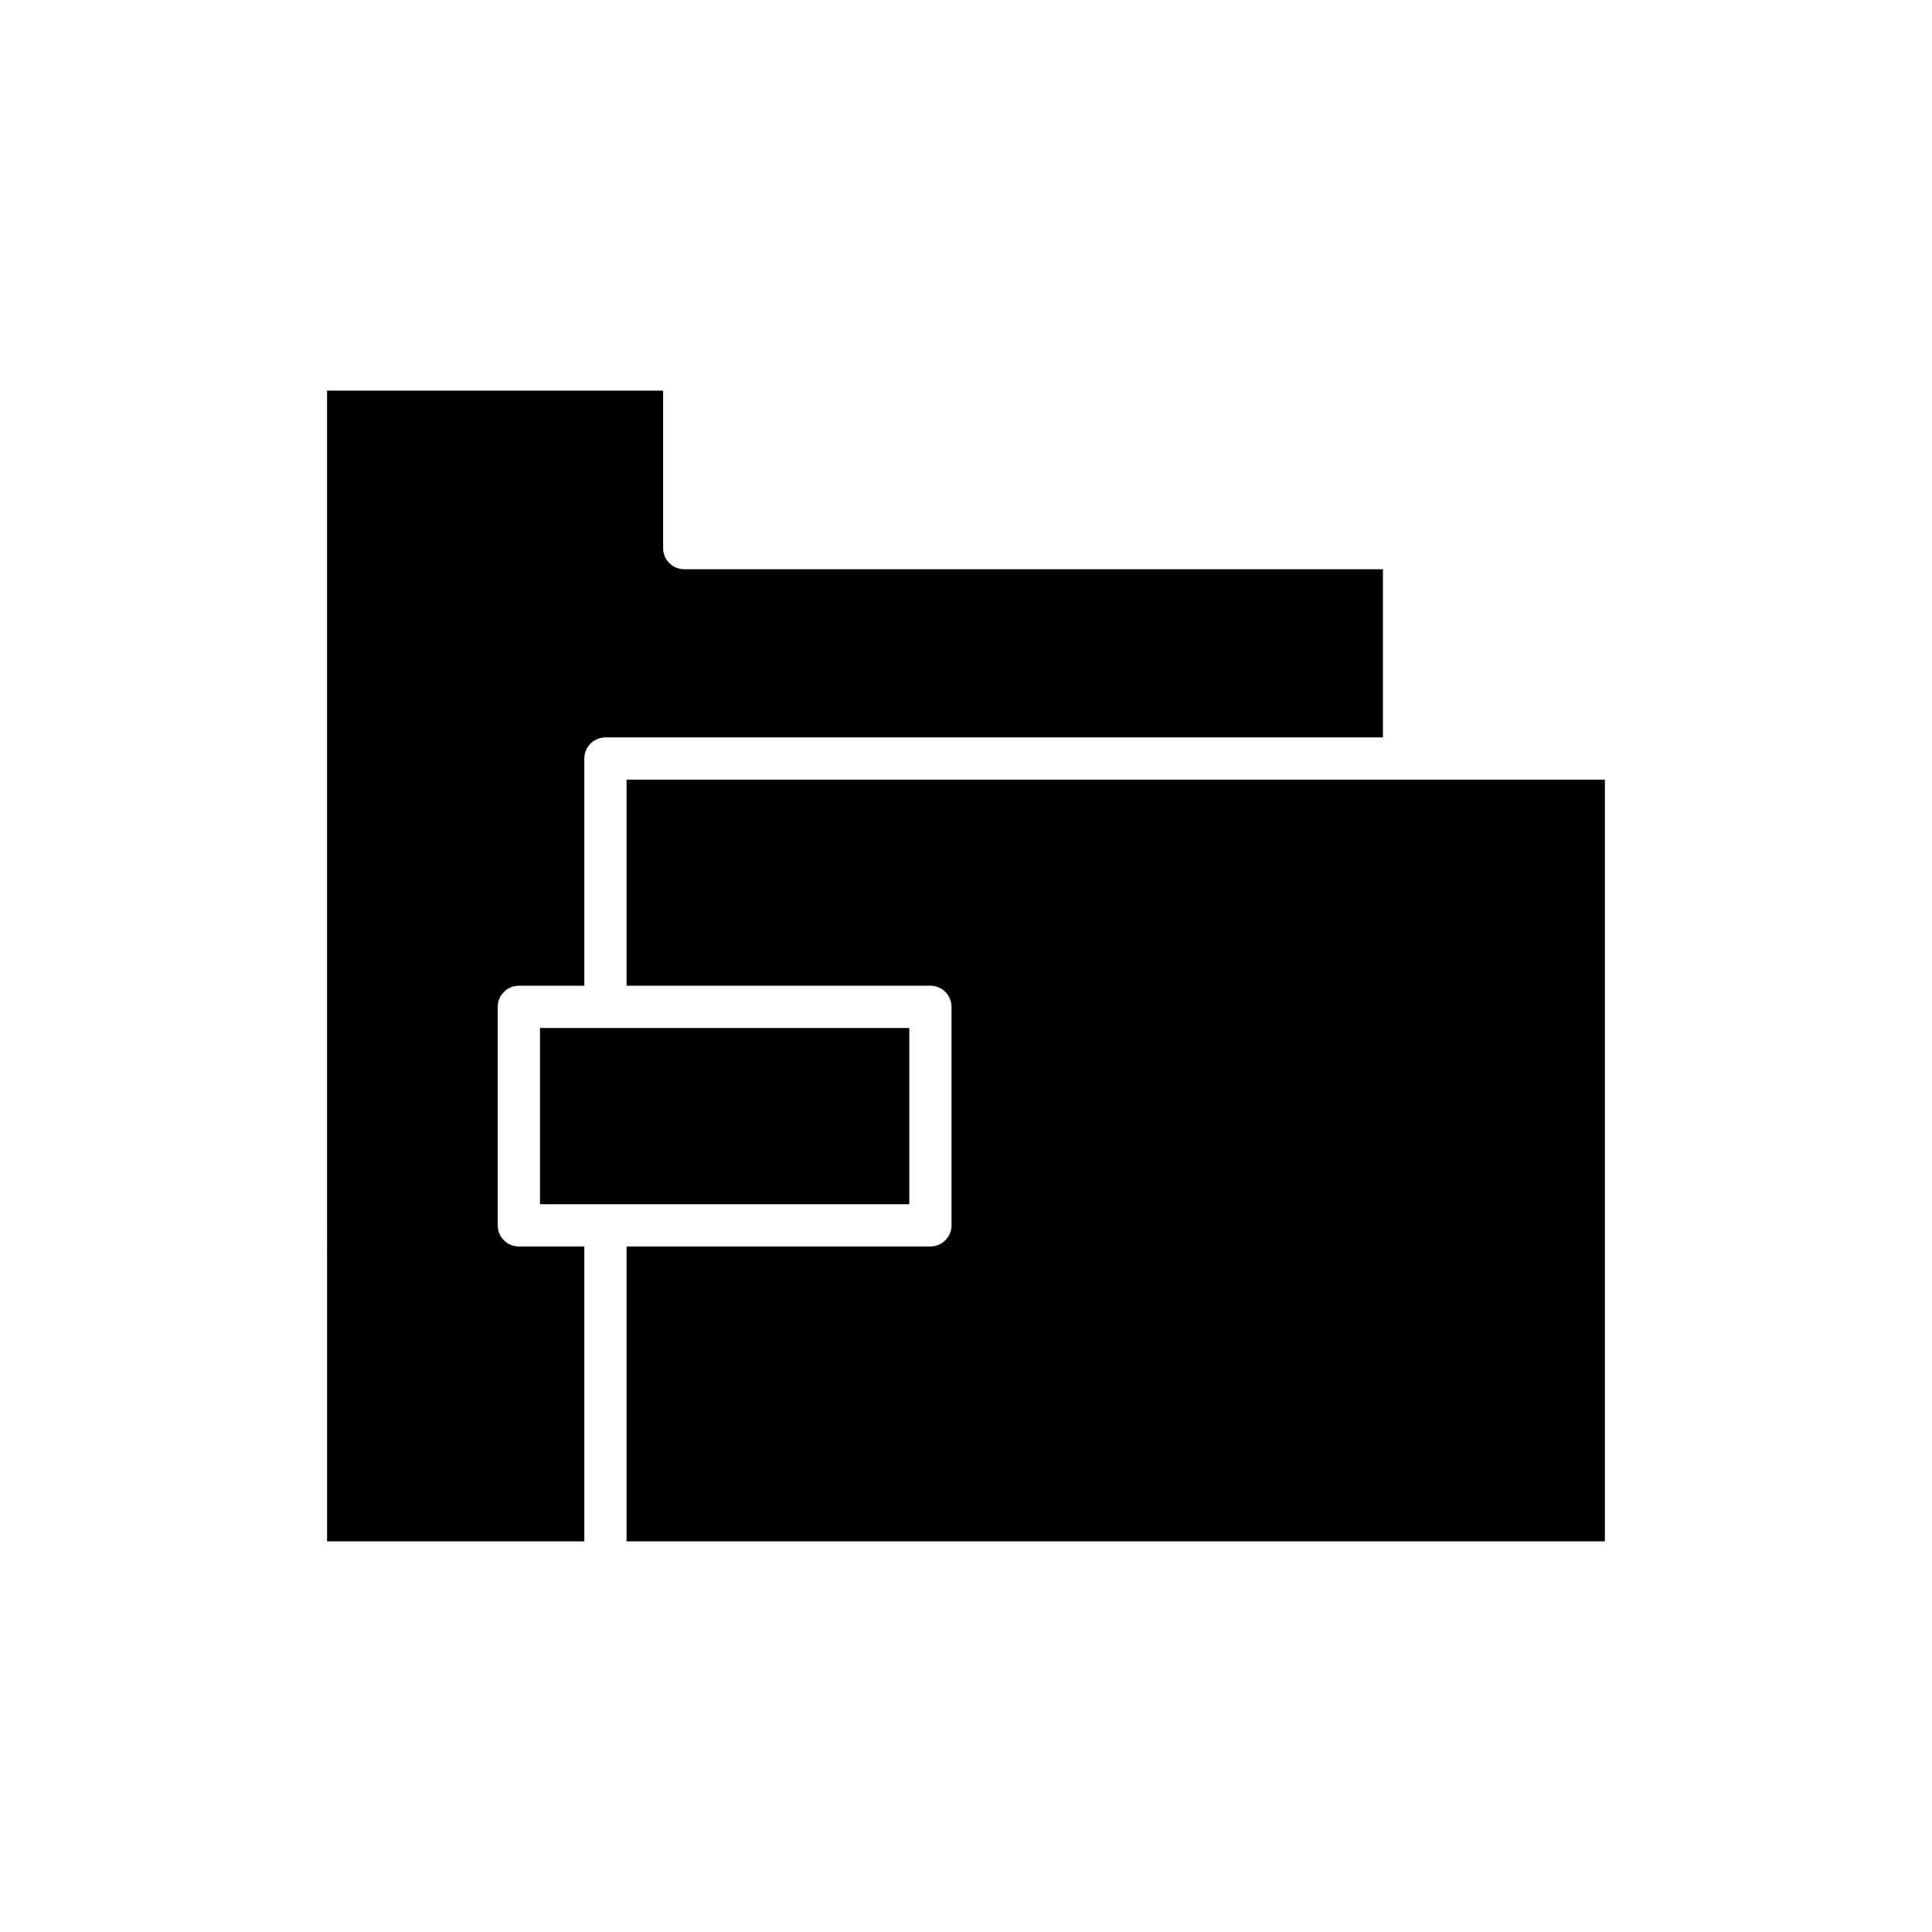
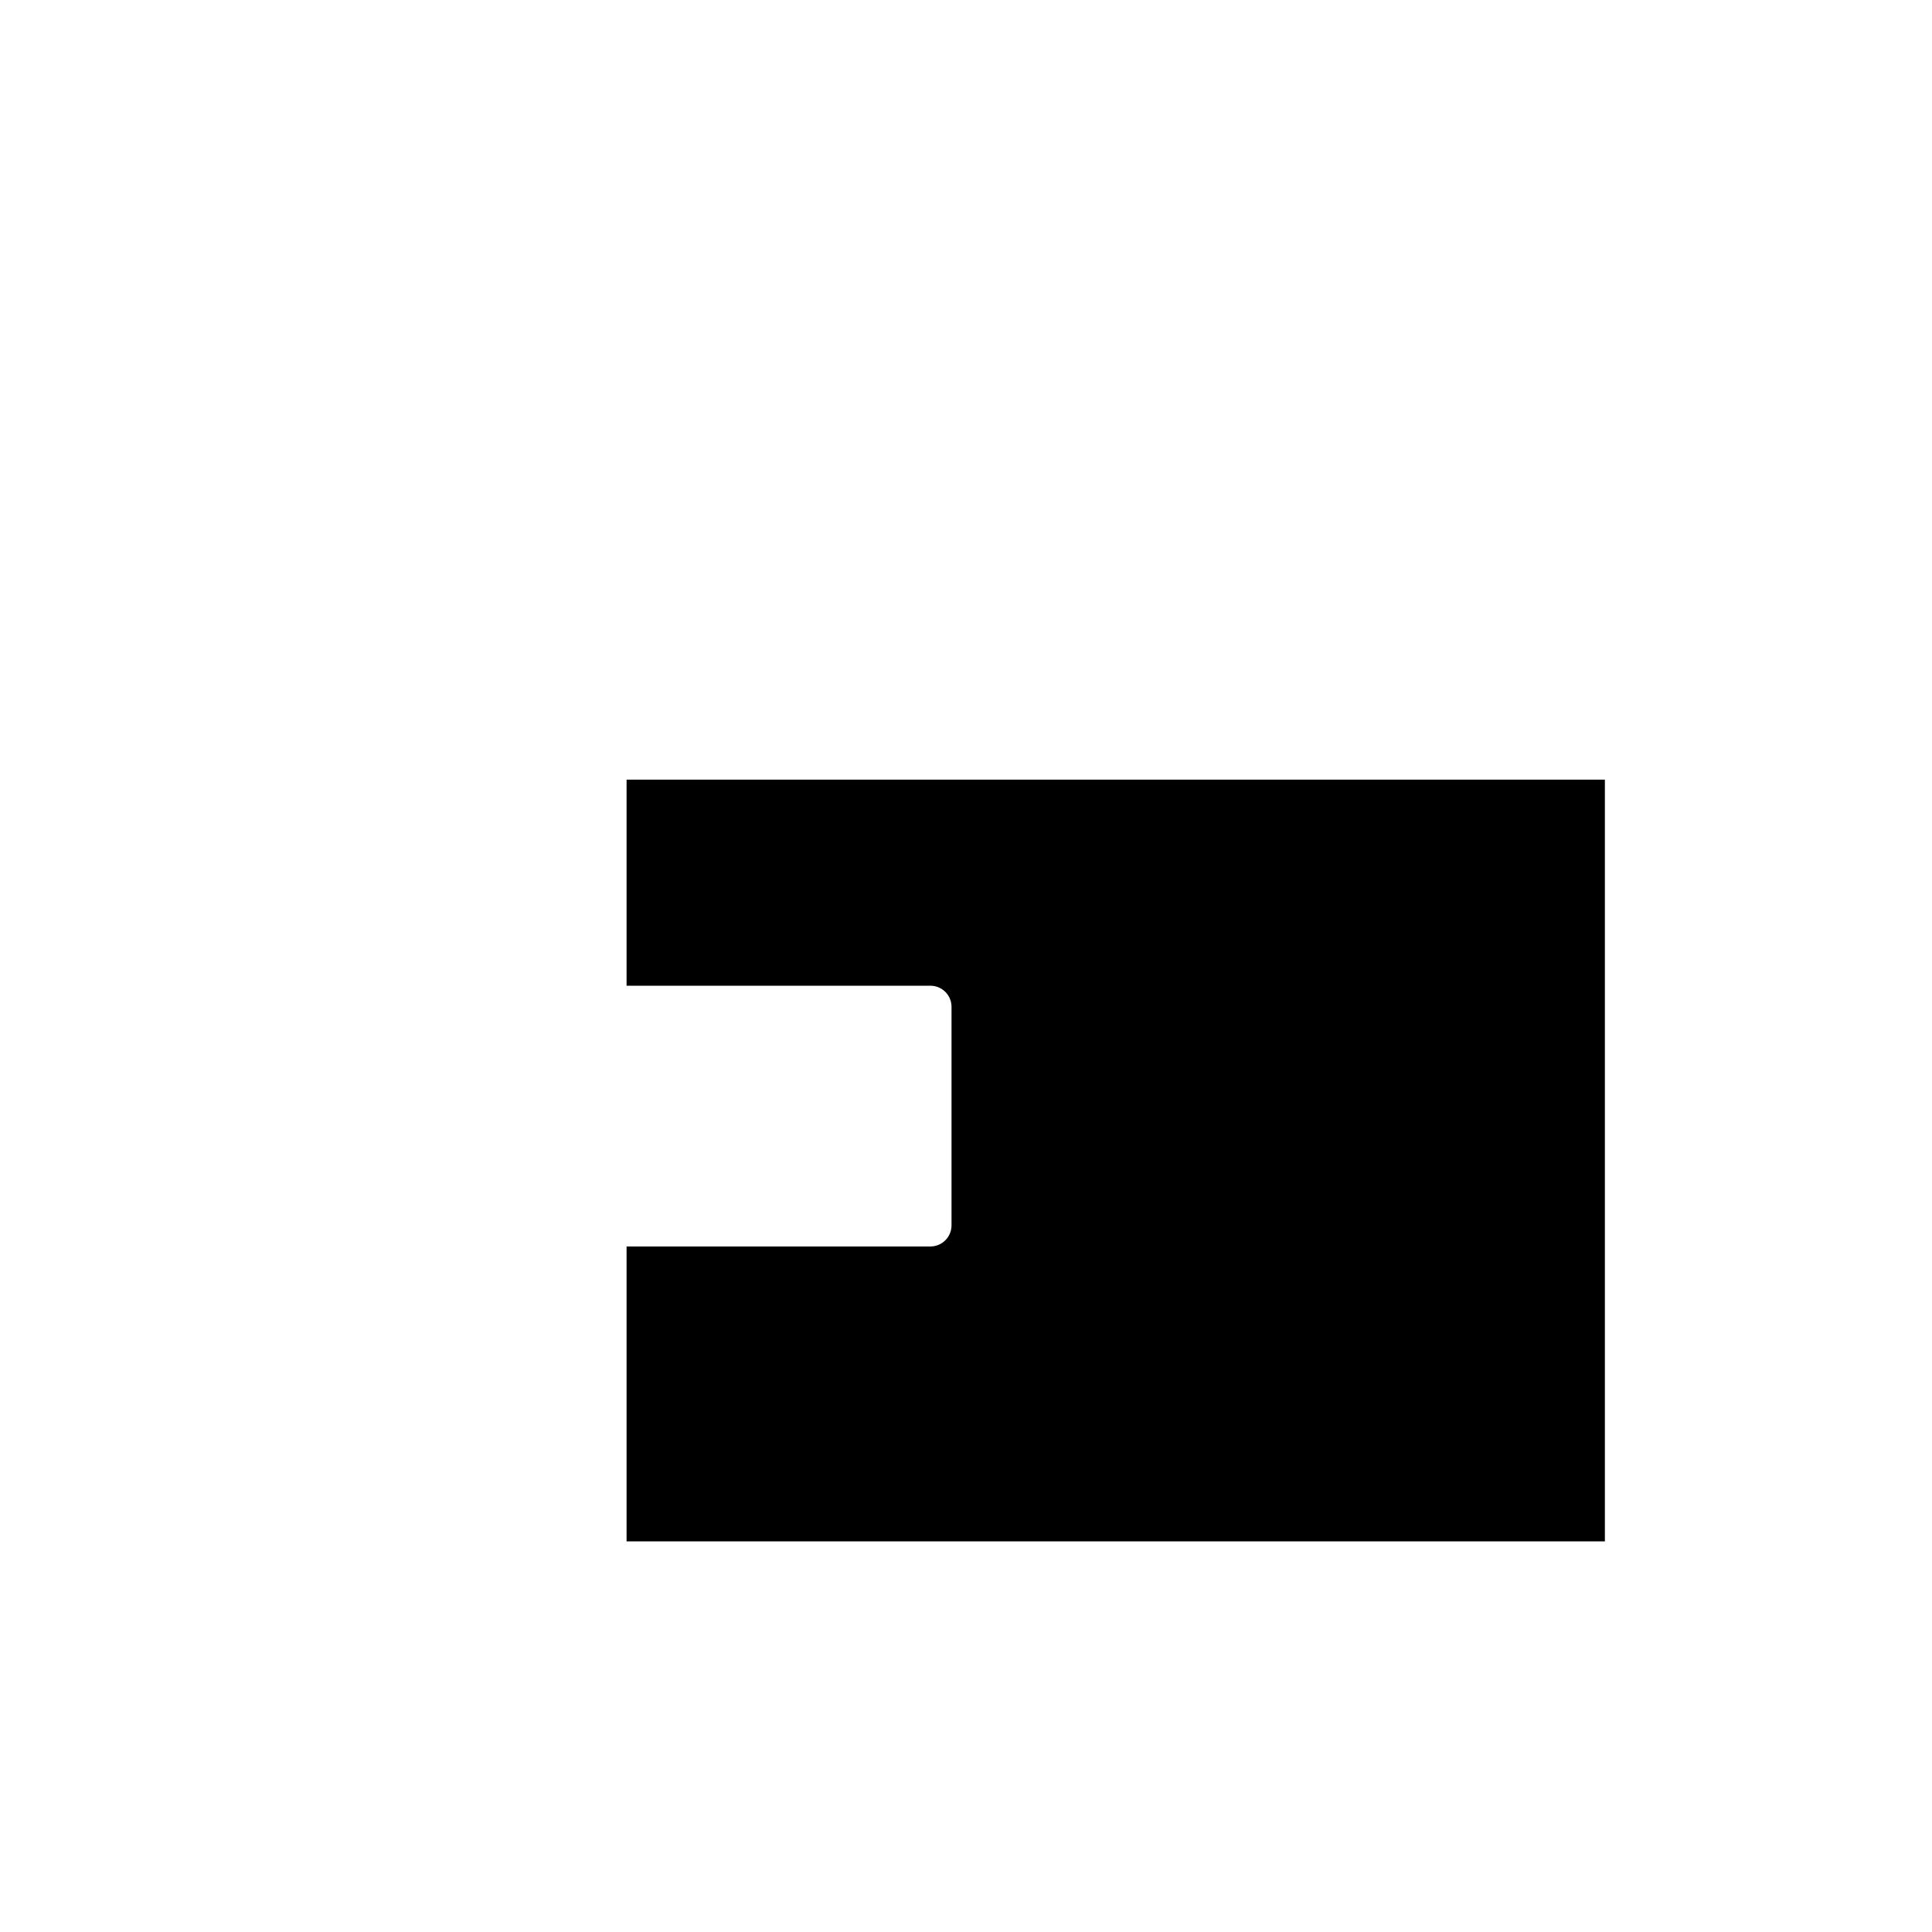
<svg xmlns="http://www.w3.org/2000/svg" fill="#000000" width="800px" height="800px" version="1.1" viewBox="144 144 512 512">
  <g>
    <path d="m569.31 350.62h-259.26v54.605h80.516c3.09 0 5.598 2.508 5.598 5.598v57.906c0 3.09-2.508 5.598-5.598 5.598h-80.516v78.152h259.26z" />
-     <path d="m384.97 416.42h-80.488l-0.027 0.008-0.027-0.008h-17.324v46.711h97.867z" />
-     <path d="m230.68 552.48h68.168v-78.152h-17.352c-3.09 0-5.598-2.508-5.598-5.598l0.004-57.906c0-3.09 2.508-5.598 5.598-5.598h17.352v-60.203c0-3.09 2.508-5.598 5.598-5.598h206.04v-44.57h-185.16c-3.09 0-5.598-2.508-5.598-5.598v-41.742h-89.055z" />
  </g>
</svg>